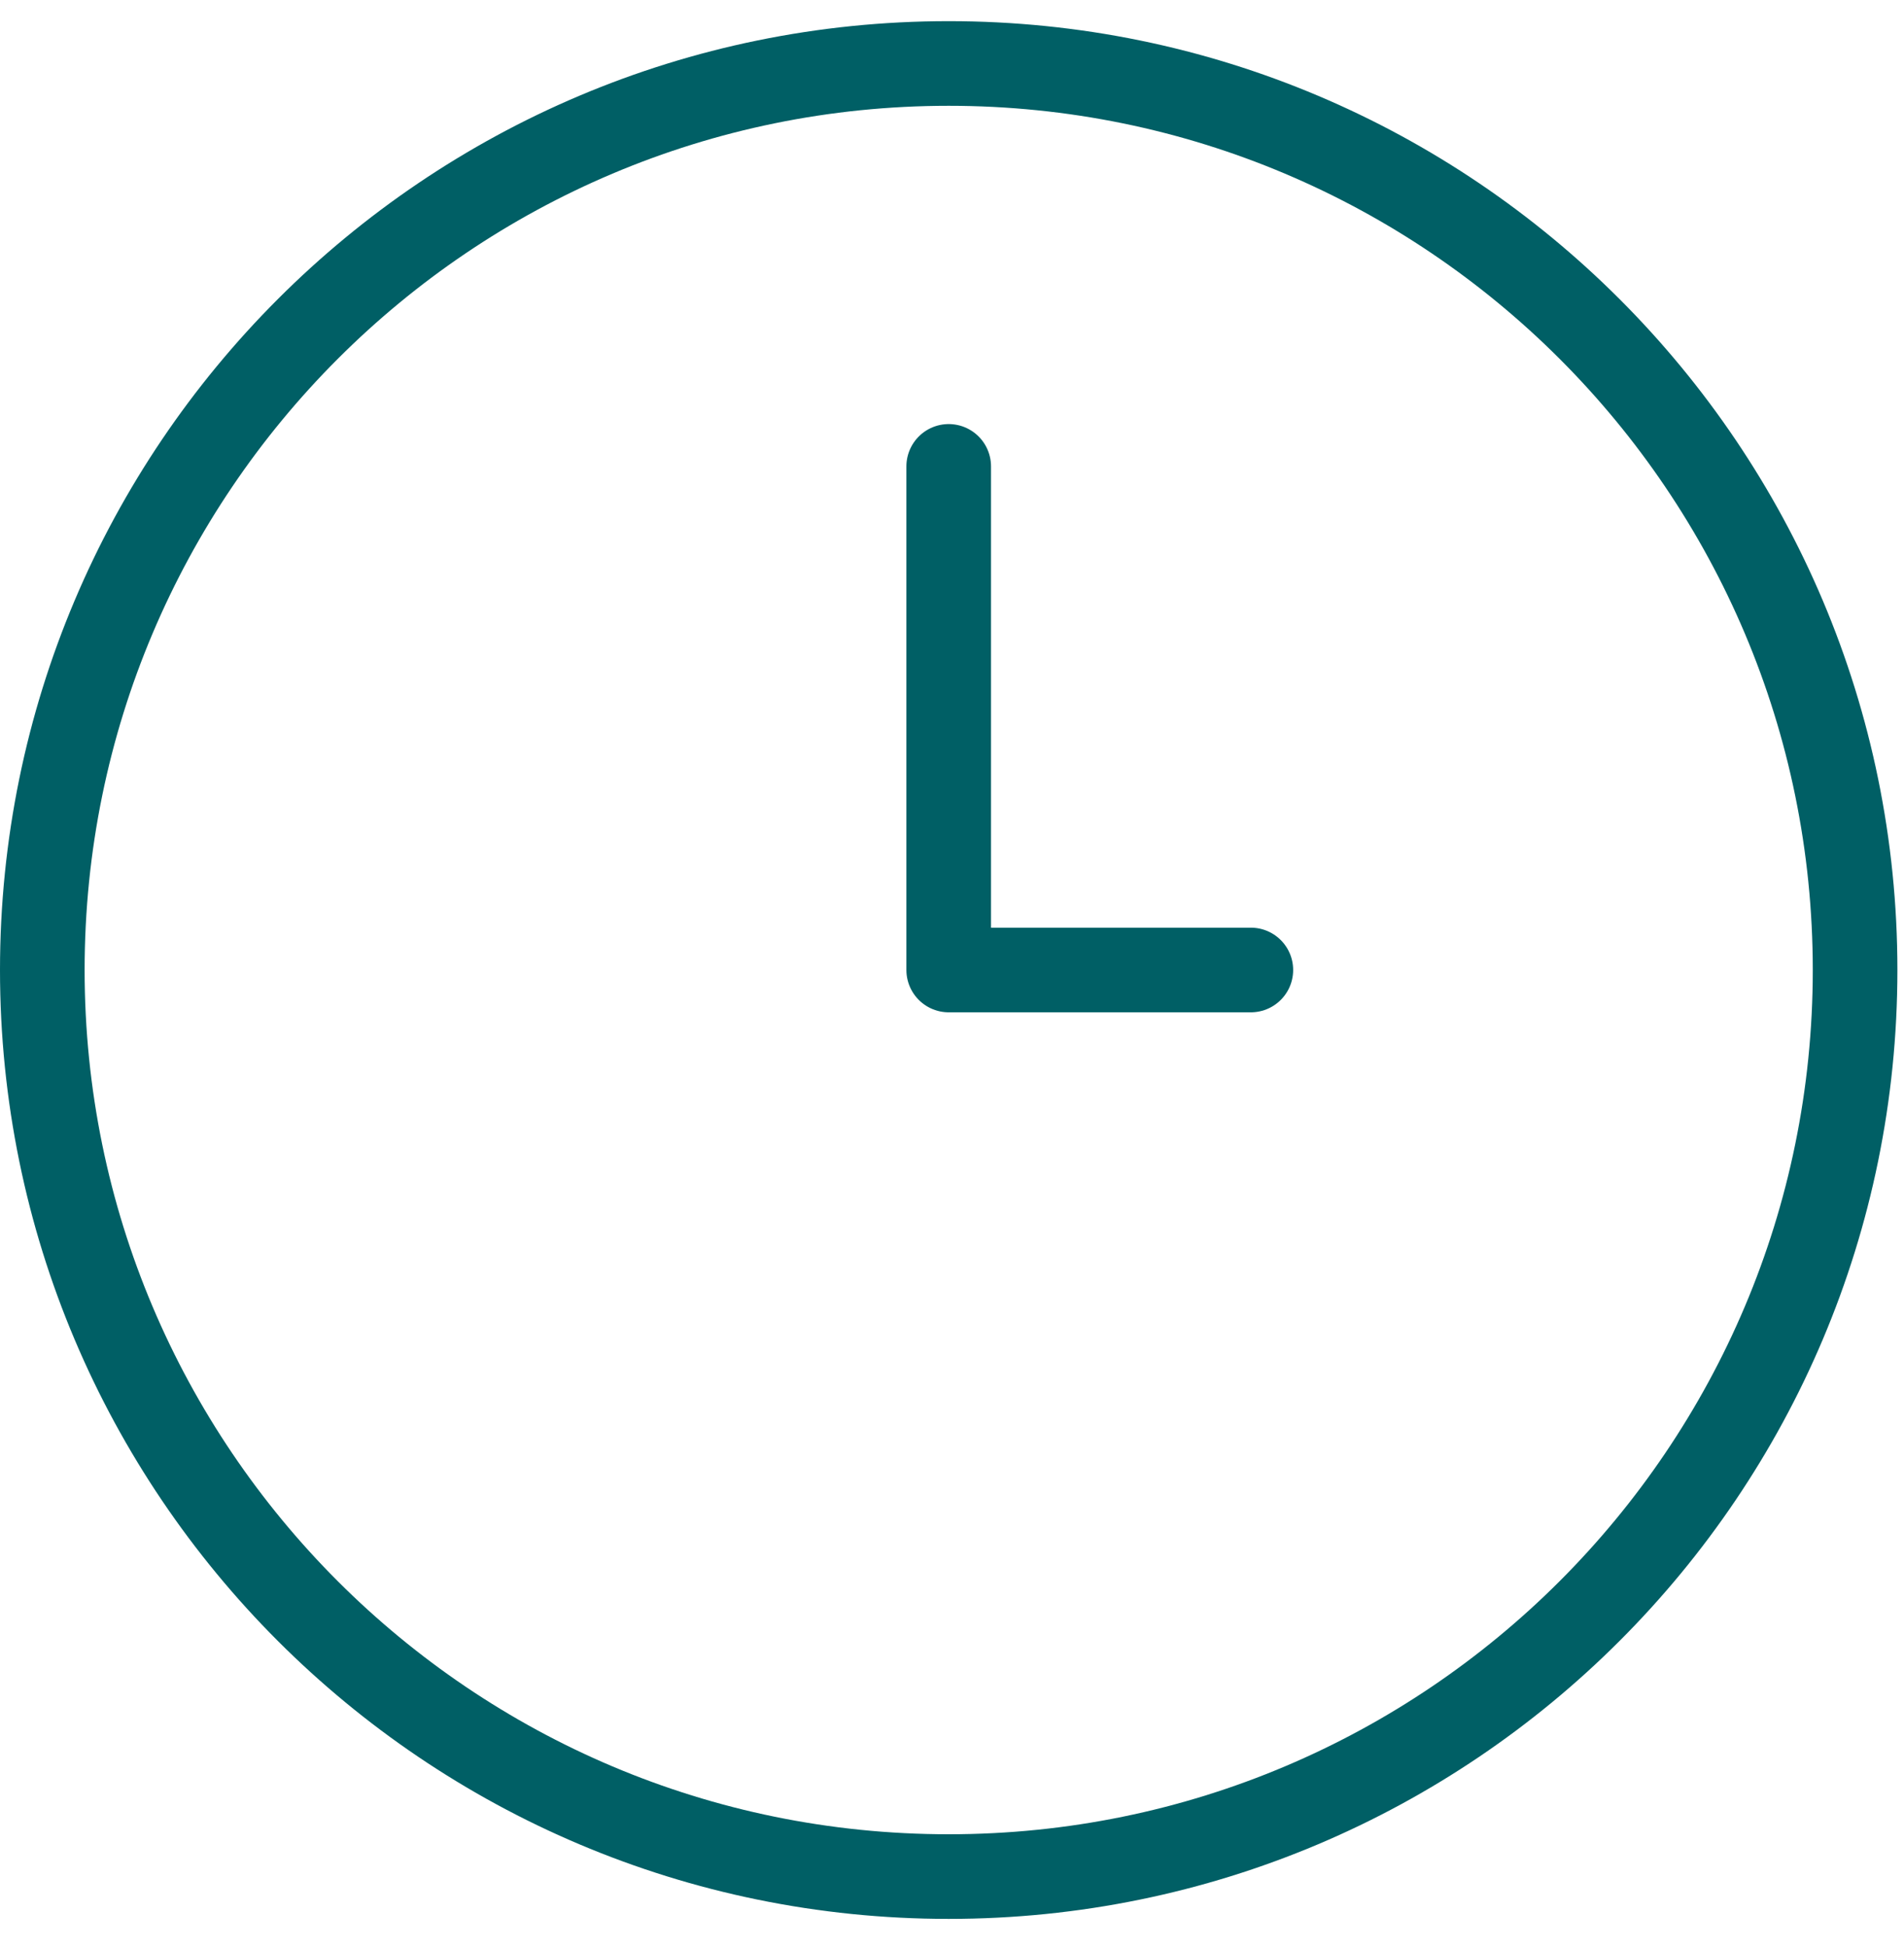
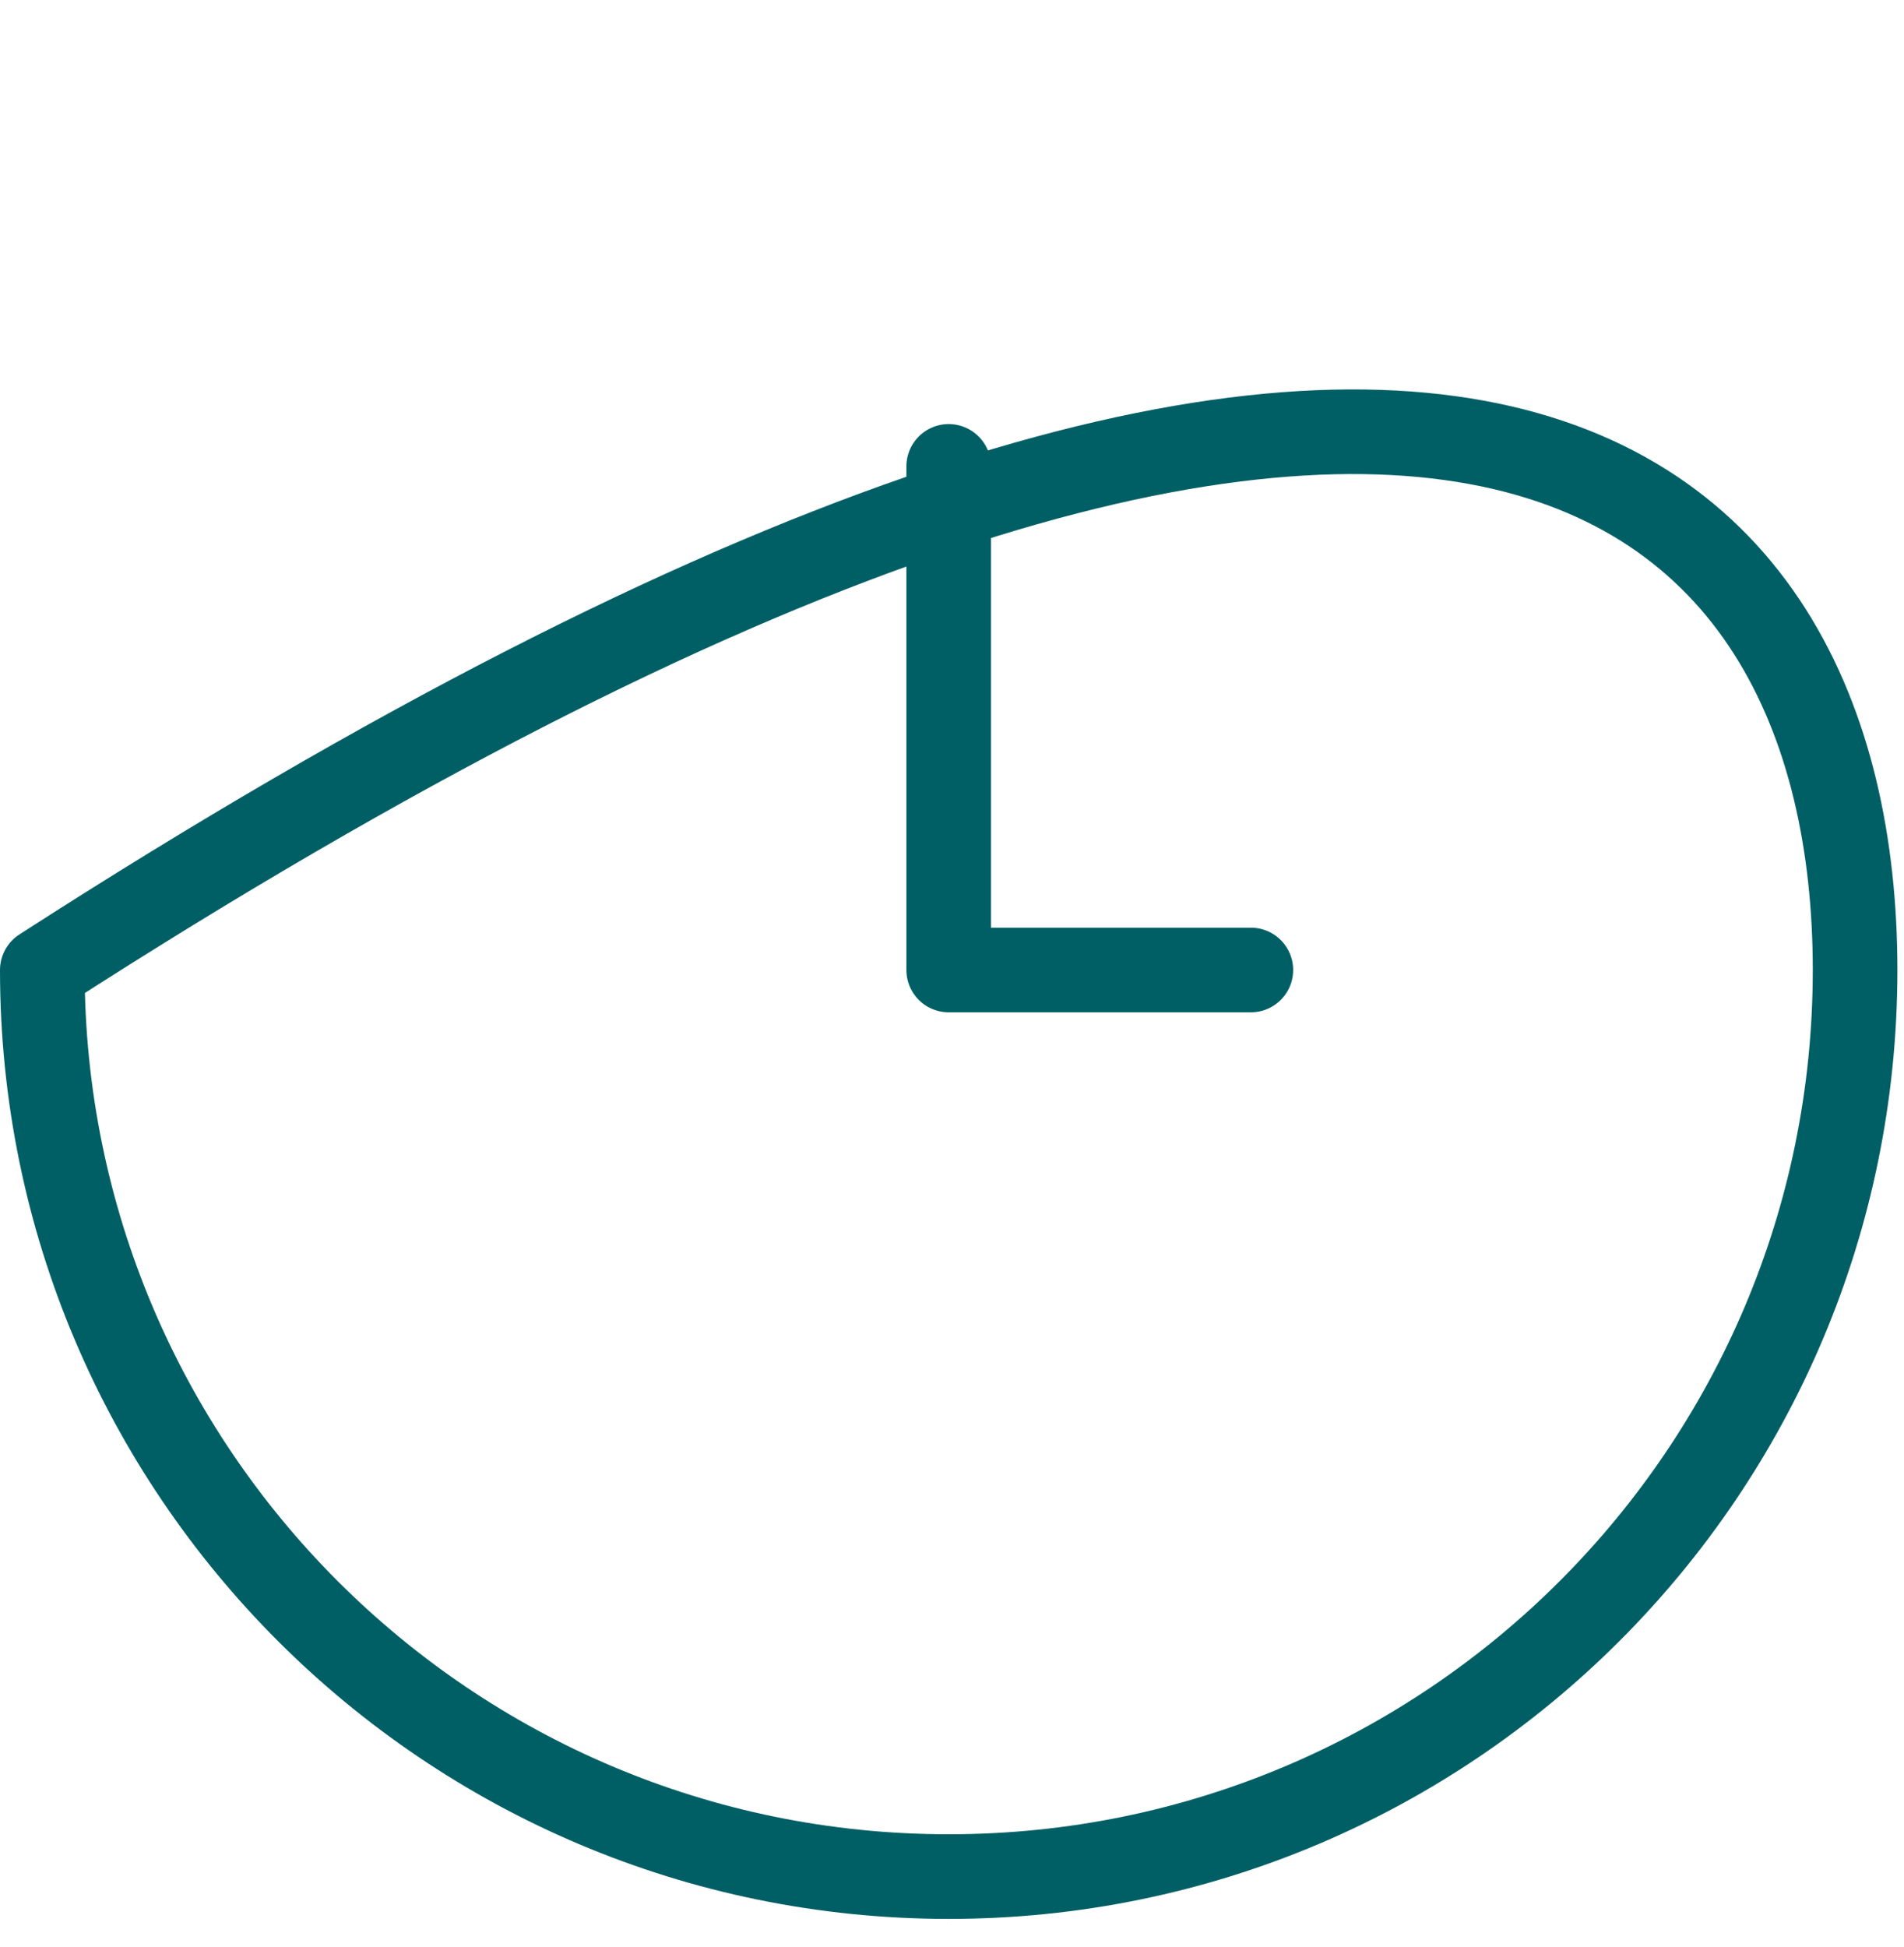
<svg xmlns="http://www.w3.org/2000/svg" width="45" height="46" viewBox="0 0 45 46" fill="none">
-   <path d="M22.422 11.021V22.921H29.563M43.844 22.921C43.844 34.753 34.253 44.344 22.422 44.344C10.591 44.344 1 34.753 1 22.922C1 11.091 10.591 1.5 22.422 1.5C34.253 1.5 43.844 11.09 43.844 22.921Z" stroke="#005F65" stroke-width="2" stroke-linecap="round" stroke-linejoin="round" />
+   <path d="M22.422 11.021V22.921H29.563M43.844 22.921C43.844 34.753 34.253 44.344 22.422 44.344C10.591 44.344 1 34.753 1 22.922C34.253 1.5 43.844 11.09 43.844 22.921Z" stroke="#005F65" stroke-width="2" stroke-linecap="round" stroke-linejoin="round" />
</svg>